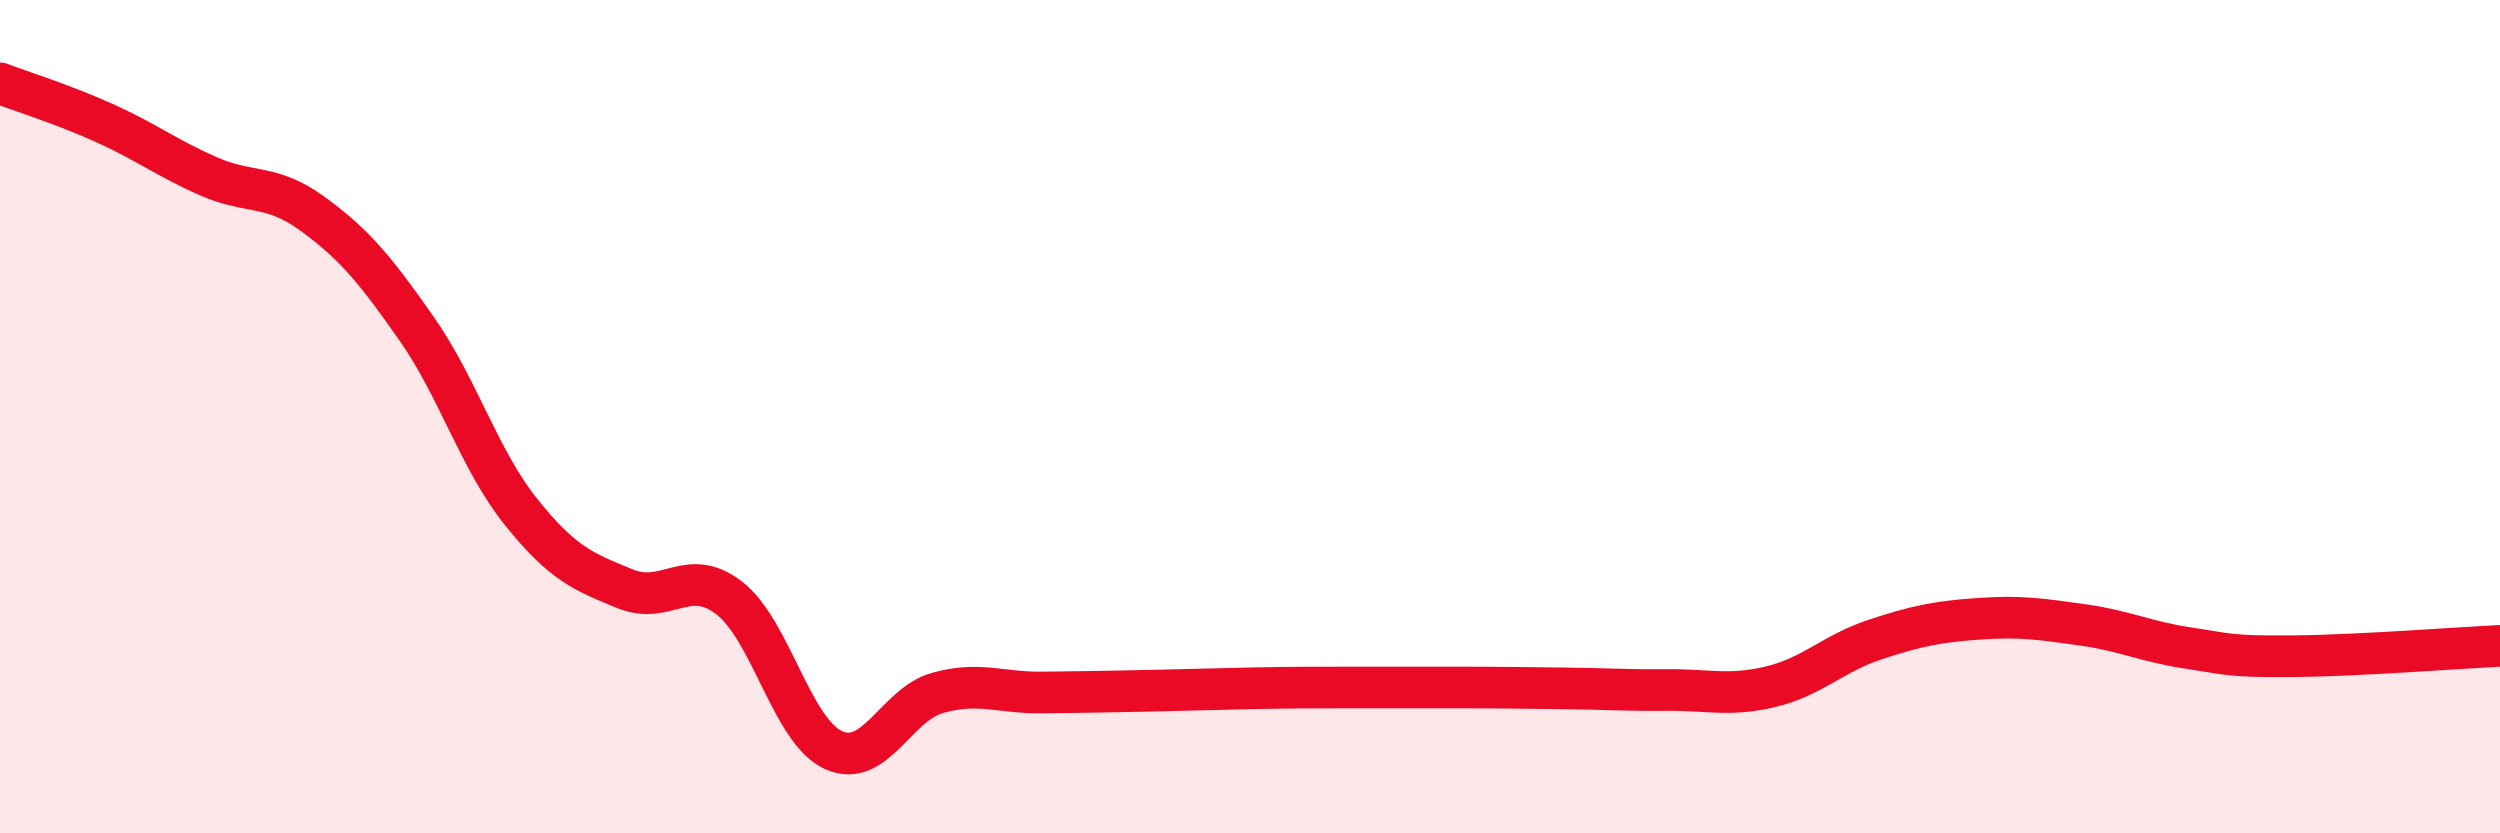
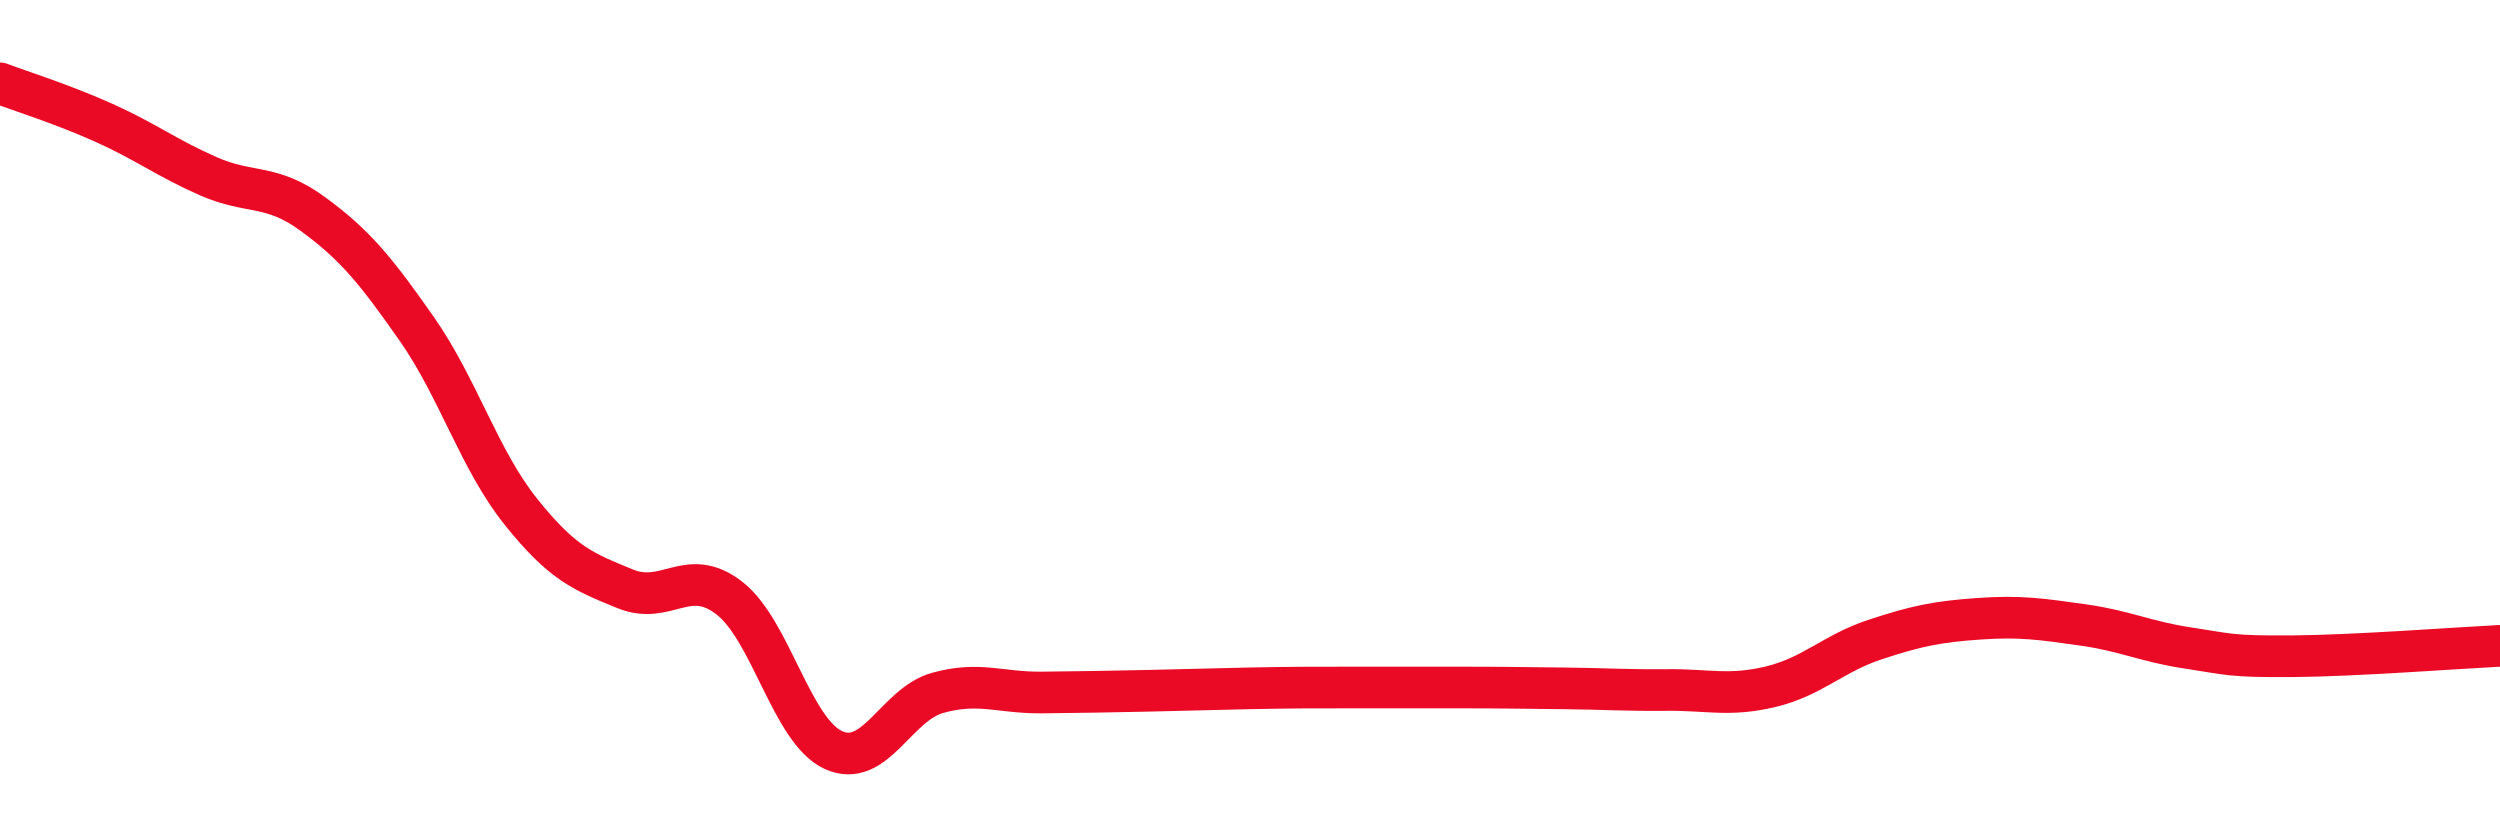
<svg xmlns="http://www.w3.org/2000/svg" width="60" height="20" viewBox="0 0 60 20">
-   <path d="M 0,2 C 0.5,2.19 1.5,2.5 2.5,2.95 C 3.5,3.4 4,3.79 5,4.23 C 6,4.67 6.5,4.4 7.5,5.13 C 8.5,5.86 9,6.46 10,7.89 C 11,9.32 11.5,11.03 12.5,12.28 C 13.5,13.53 14,13.72 15,14.13 C 16,14.54 16.5,13.58 17.5,14.35 C 18.5,15.12 19,17.54 20,18 C 21,18.46 21.5,16.91 22.5,16.63 C 23.5,16.35 24,16.63 25,16.62 C 26,16.61 26.5,16.6 27.5,16.58 C 28.5,16.56 29,16.54 30,16.52 C 31,16.5 31.5,16.5 32.5,16.5 C 33.5,16.5 34,16.5 35,16.5 C 36,16.5 36.5,16.51 37.5,16.52 C 38.5,16.53 39,16.57 40,16.56 C 41,16.55 41.5,16.72 42.5,16.48 C 43.5,16.24 44,15.68 45,15.35 C 46,15.02 46.5,14.92 47.5,14.85 C 48.5,14.78 49,14.86 50,15 C 51,15.14 51.5,15.4 52.5,15.55 C 53.5,15.7 53.5,15.76 55,15.75 C 56.5,15.74 59,15.55 60,15.5L60 20L0 20Z" fill="#EB0A25" opacity="0.1" stroke-linecap="round" stroke-linejoin="round" />
  <path d="M 0,2 C 0.5,2.19 1.5,2.5 2.5,2.95 C 3.5,3.4 4,3.79 5,4.23 C 6,4.67 6.5,4.4 7.5,5.13 C 8.5,5.86 9,6.46 10,7.89 C 11,9.32 11.5,11.03 12.5,12.28 C 13.5,13.53 14,13.72 15,14.13 C 16,14.54 16.5,13.58 17.5,14.35 C 18.5,15.12 19,17.54 20,18 C 21,18.46 21.5,16.91 22.5,16.63 C 23.5,16.35 24,16.63 25,16.62 C 26,16.61 26.5,16.6 27.5,16.58 C 28.5,16.56 29,16.54 30,16.52 C 31,16.5 31.5,16.5 32.5,16.5 C 33.5,16.5 34,16.5 35,16.5 C 36,16.5 36.5,16.51 37.5,16.52 C 38.5,16.53 39,16.57 40,16.56 C 41,16.55 41.5,16.72 42.5,16.48 C 43.5,16.24 44,15.68 45,15.35 C 46,15.02 46.5,14.92 47.5,14.85 C 48.5,14.78 49,14.86 50,15 C 51,15.14 51.5,15.4 52.5,15.55 C 53.5,15.7 53.5,15.76 55,15.75 C 56.5,15.74 59,15.55 60,15.5" stroke="#EB0A25" stroke-width="1" fill="none" stroke-linecap="round" stroke-linejoin="round" />
</svg>